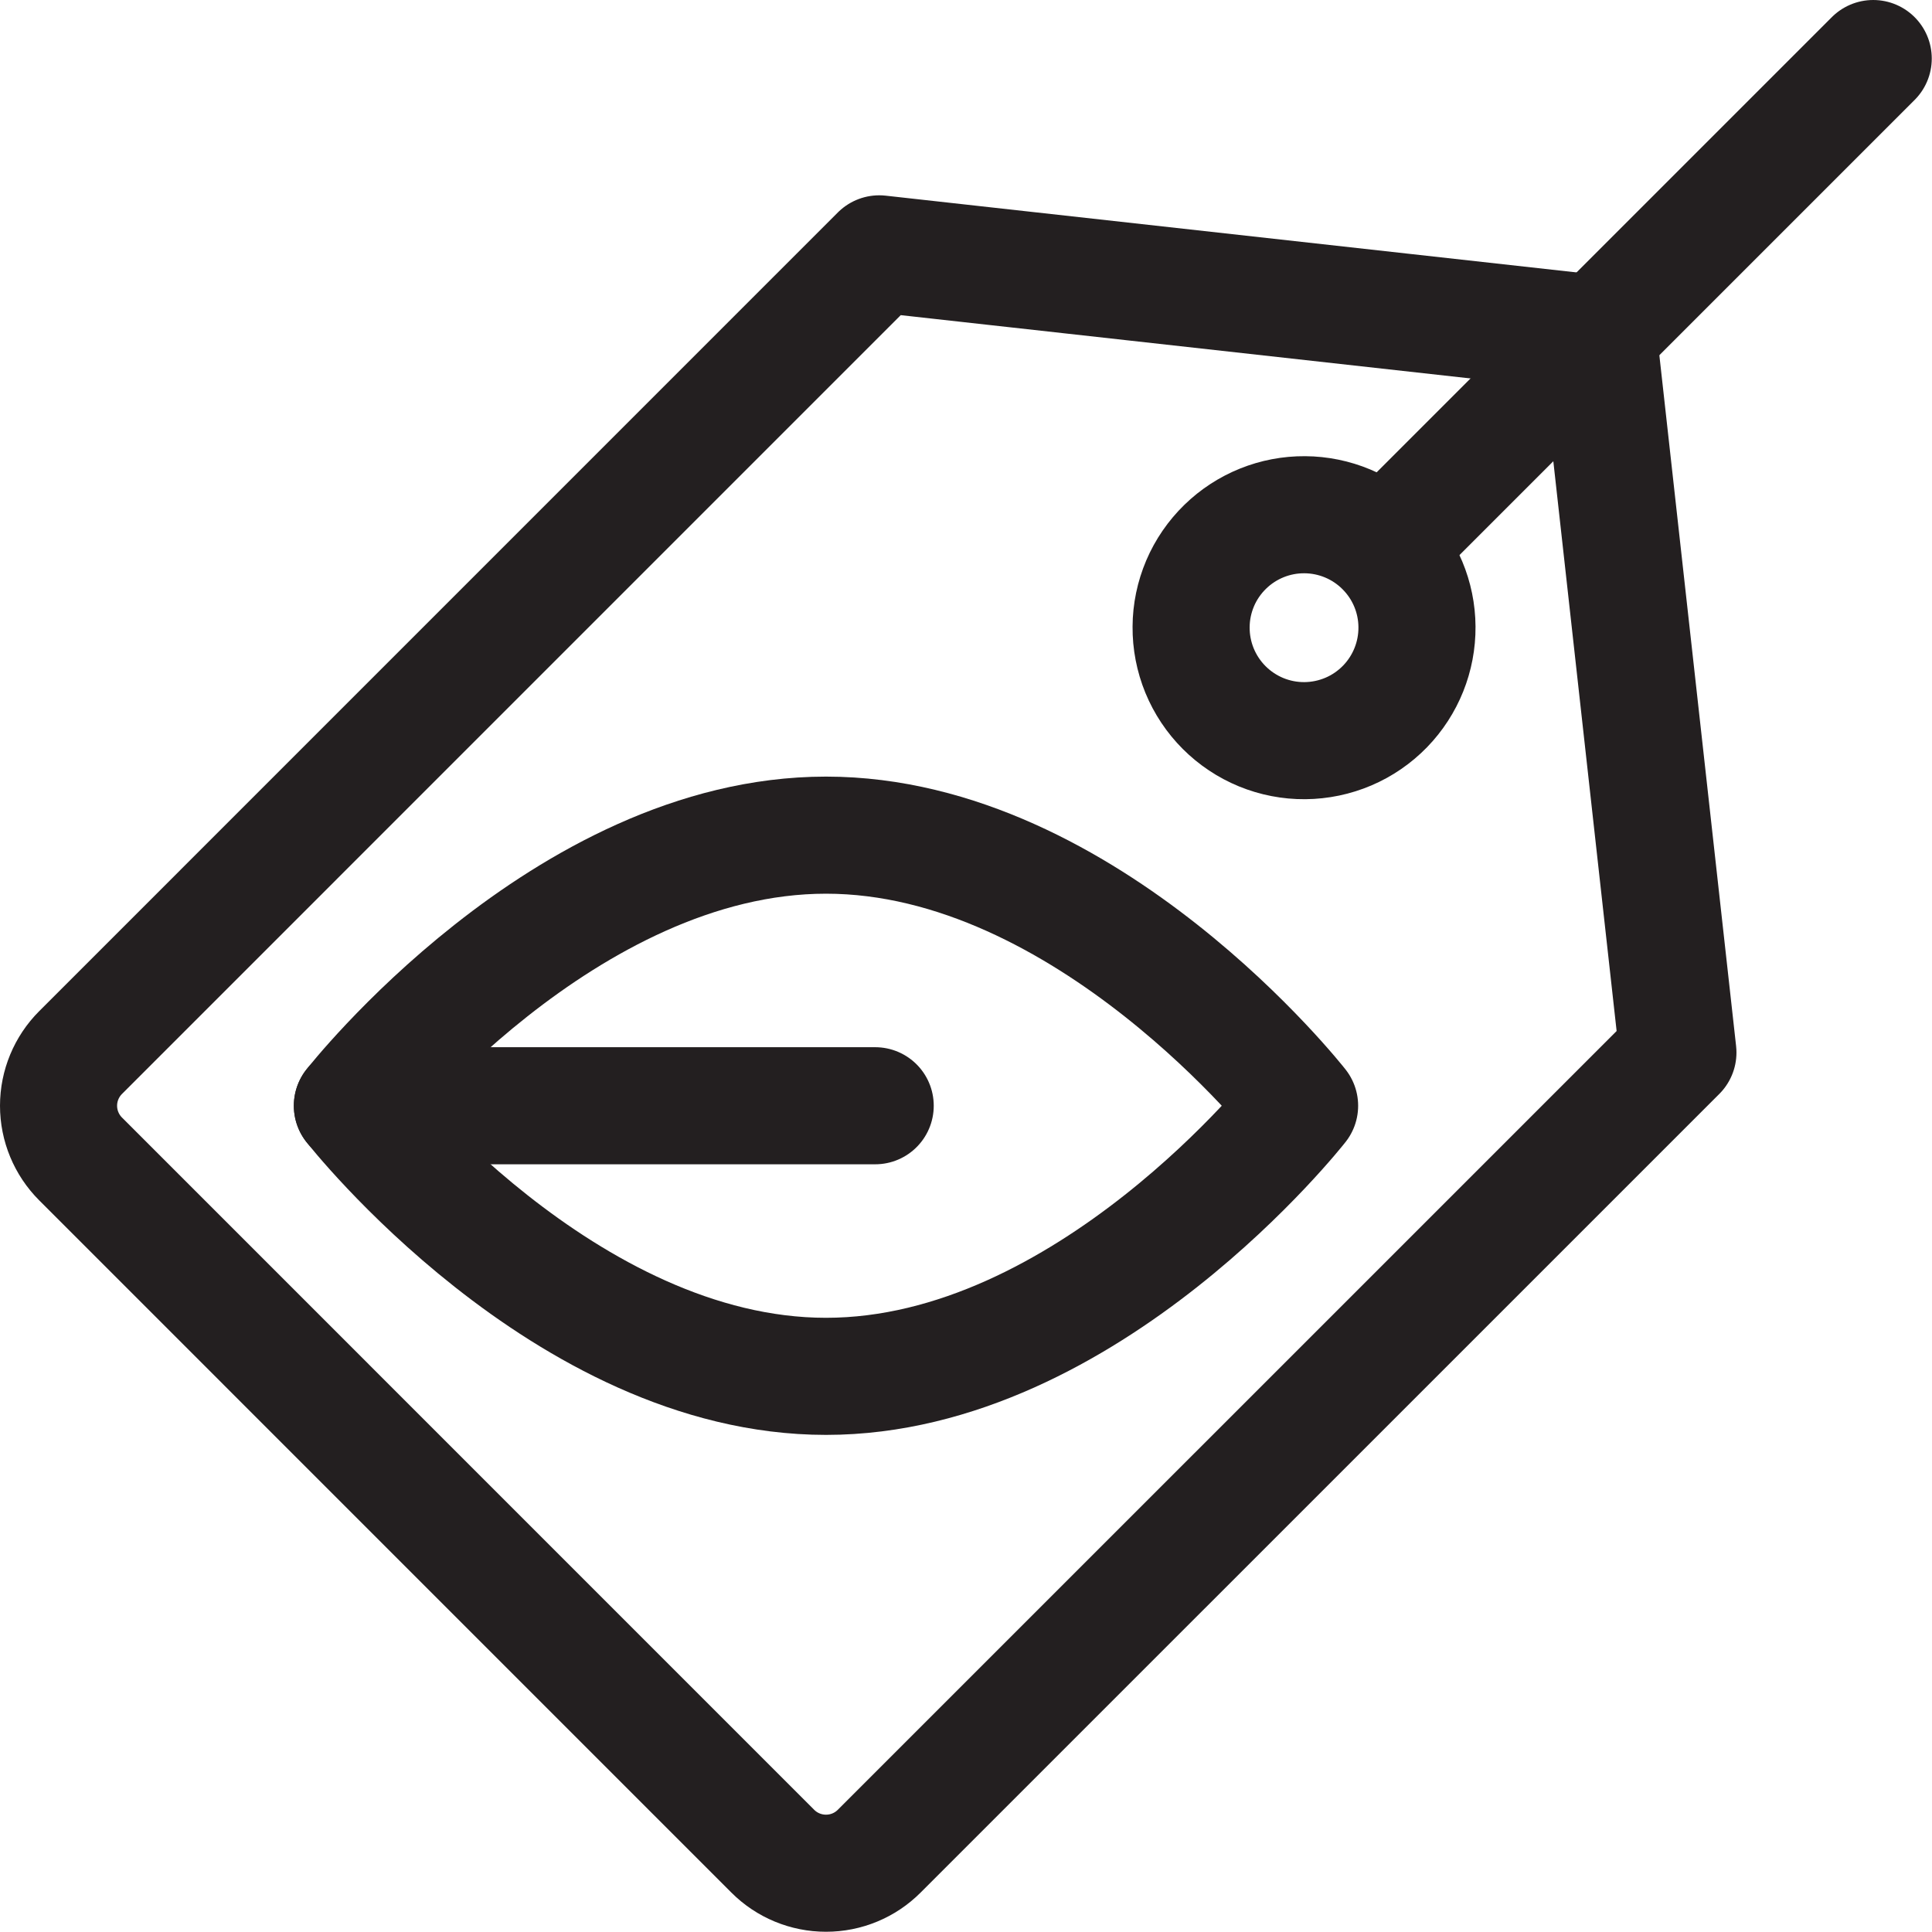
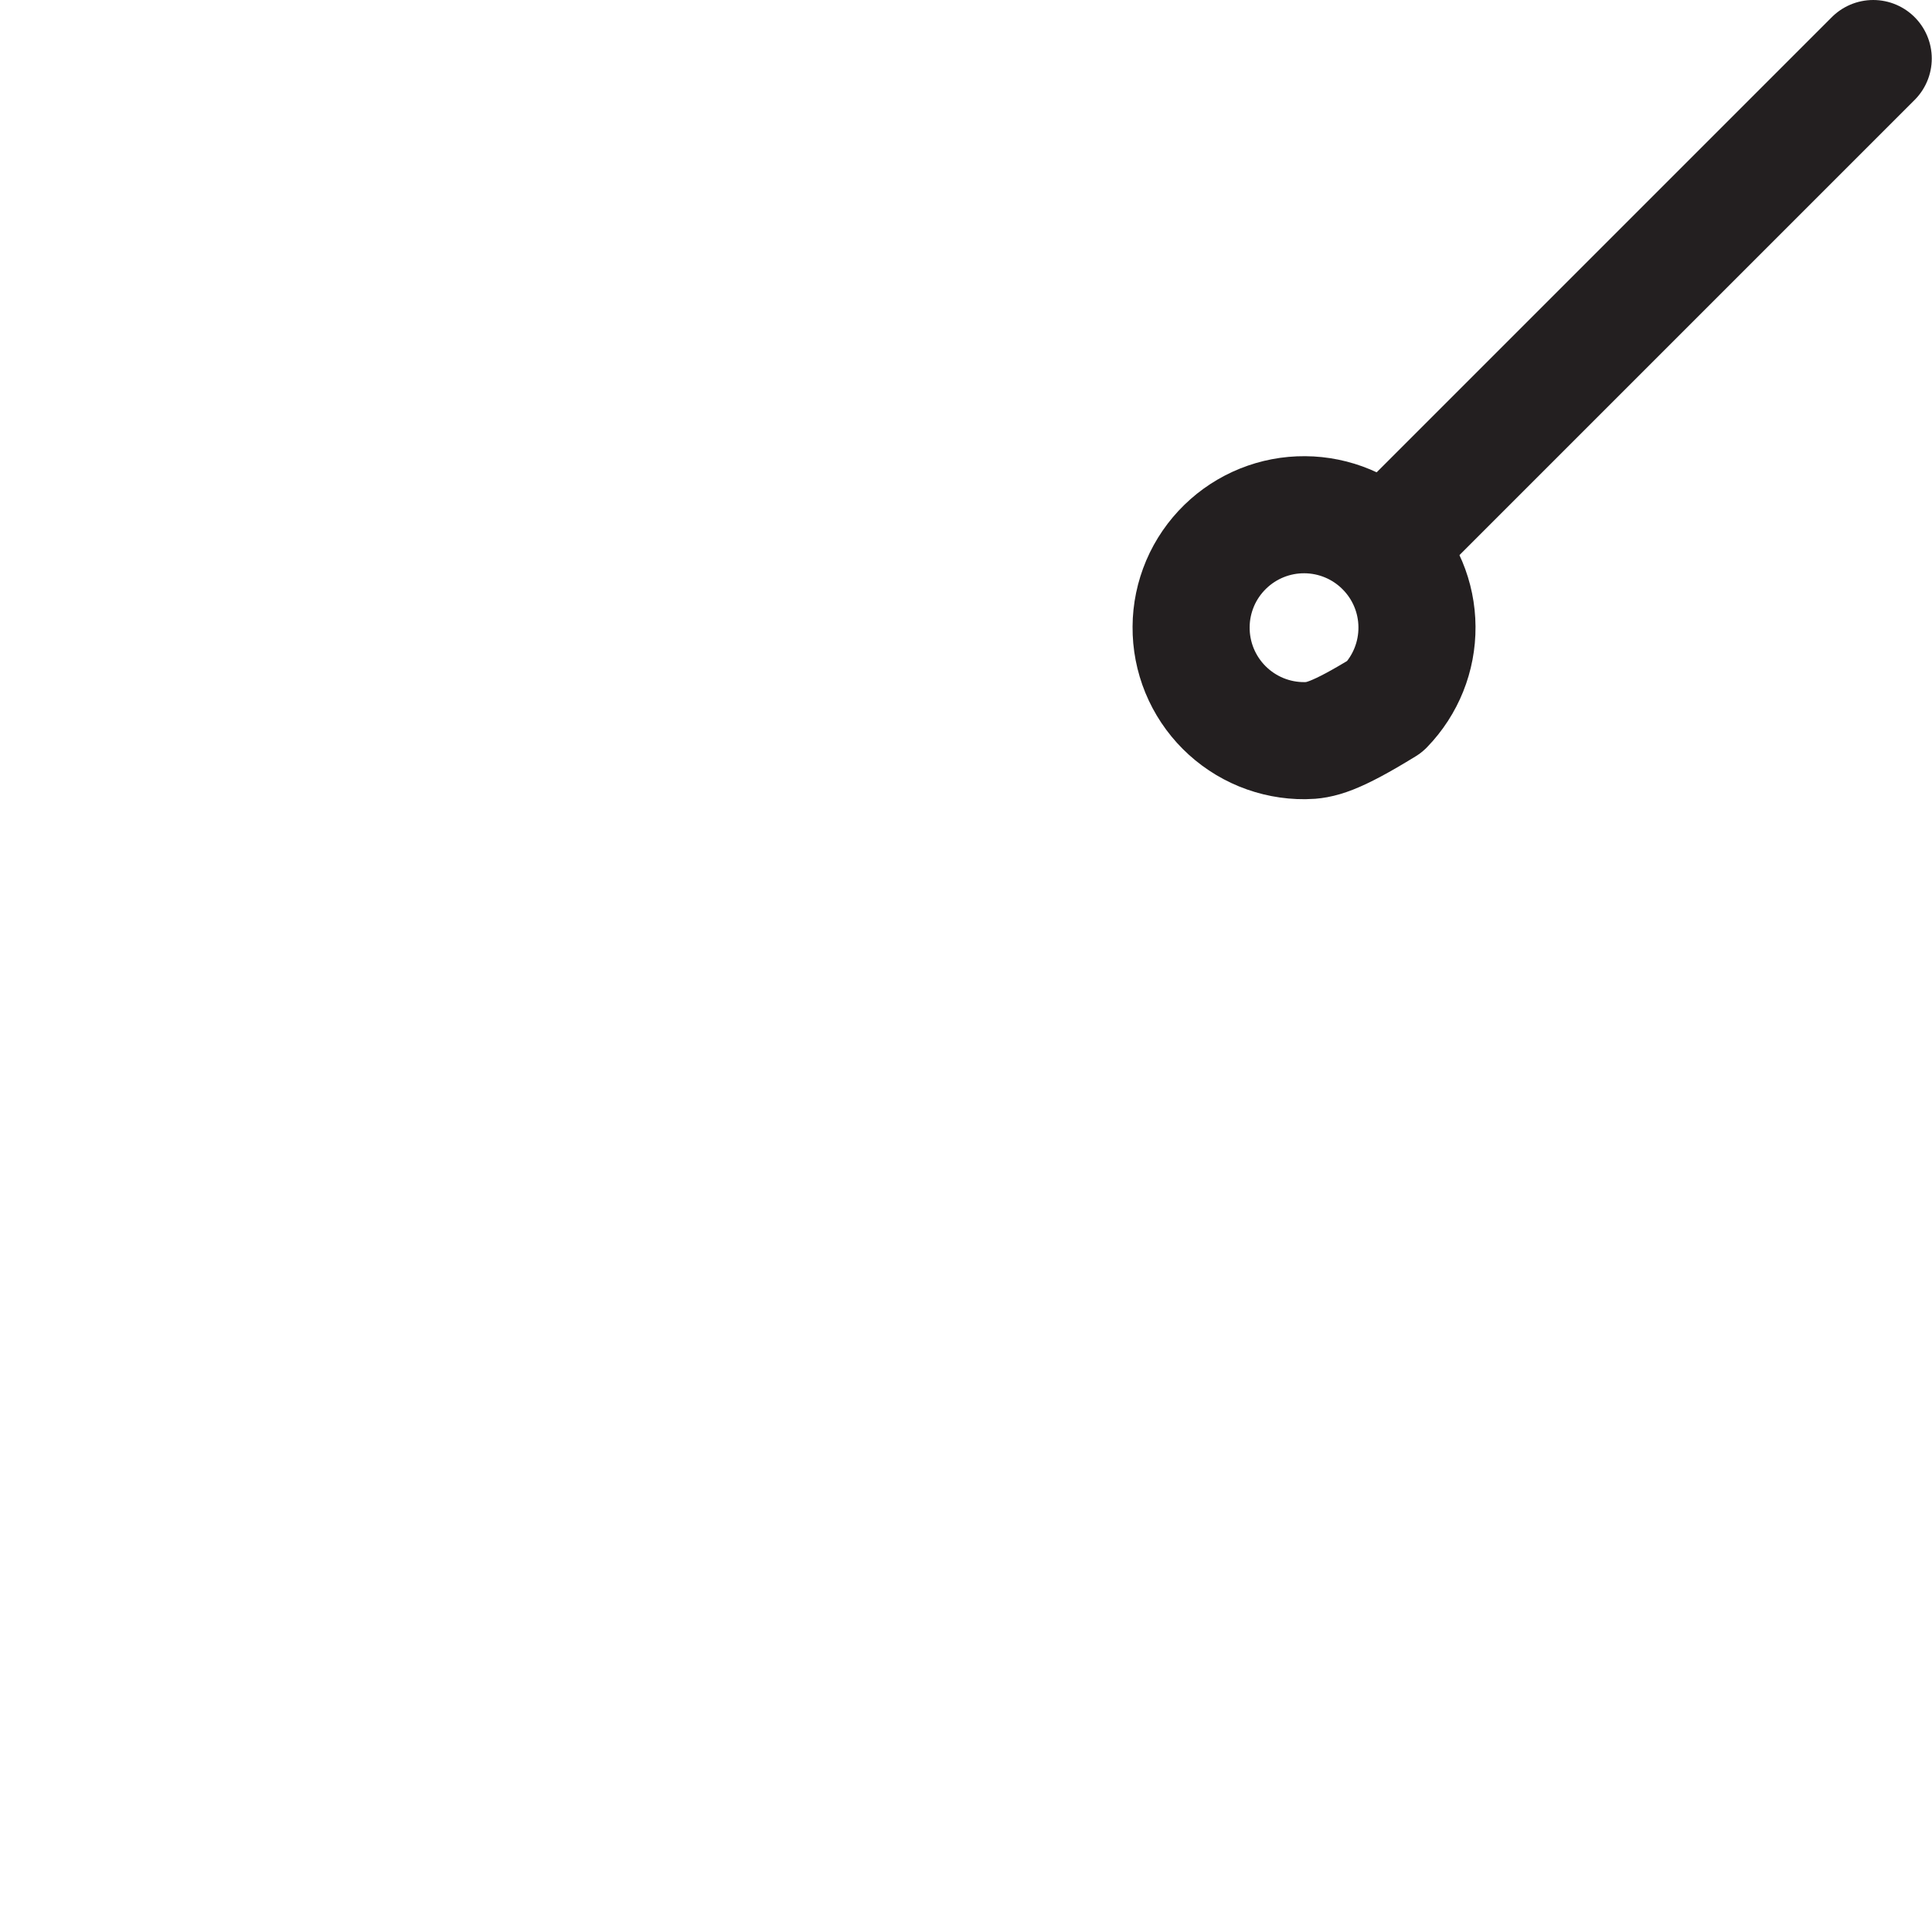
<svg xmlns="http://www.w3.org/2000/svg" fill="none" viewBox="0 0 33 33" height="33" width="33">
-   <path stroke-linejoin="round" stroke-linecap="round" stroke-width="2" stroke="#231F20" d="M13.199 31.619L1.377 19.796C1.136 19.555 1 19.228 1 18.887C1 18.546 1.136 18.219 1.377 17.978L15.018 4.336L27.296 5.7L28.66 17.978L15.018 31.619C14.777 31.861 14.45 31.996 14.109 31.996C13.768 31.996 13.44 31.861 13.199 31.619Z" />
  <path stroke-linejoin="round" stroke-linecap="round" stroke-width="2" stroke="#231F20" d="M23.658 9.338L31.996 1" />
-   <path stroke-linejoin="round" stroke-linecap="round" stroke-width="2" stroke="#231F20" d="M23.658 12.066C23.48 12.249 23.267 12.396 23.032 12.496C22.797 12.596 22.544 12.649 22.288 12.651C22.032 12.653 21.779 12.604 21.542 12.507C21.306 12.41 21.091 12.267 20.91 12.086C20.729 11.905 20.586 11.69 20.489 11.454C20.392 11.217 20.343 10.964 20.345 10.708C20.346 10.452 20.399 10.2 20.499 9.964C20.599 9.729 20.746 9.516 20.929 9.338C21.292 8.985 21.78 8.788 22.287 8.792C22.794 8.795 23.28 8.998 23.638 9.357C23.997 9.715 24.2 10.2 24.203 10.707C24.207 11.214 24.011 11.702 23.658 12.066Z" />
-   <path stroke-linejoin="round" stroke-linecap="round" stroke-width="2" stroke="#231F20" d="M22.198 18.887C22.198 18.887 18.576 23.509 14.109 23.509C9.642 23.509 6.019 18.887 6.019 18.887C6.019 18.887 9.642 14.265 14.109 14.265C18.576 14.265 22.198 18.887 22.198 18.887Z" />
-   <path stroke-linejoin="round" stroke-linecap="round" stroke-width="2" stroke="#231F20" d="M6.019 18.887H14.949" />
+   <path stroke-linejoin="round" stroke-linecap="round" stroke-width="2" stroke="#231F20" d="M23.658 12.066C22.797 12.596 22.544 12.649 22.288 12.651C22.032 12.653 21.779 12.604 21.542 12.507C21.306 12.41 21.091 12.267 20.91 12.086C20.729 11.905 20.586 11.69 20.489 11.454C20.392 11.217 20.343 10.964 20.345 10.708C20.346 10.452 20.399 10.2 20.499 9.964C20.599 9.729 20.746 9.516 20.929 9.338C21.292 8.985 21.78 8.788 22.287 8.792C22.794 8.795 23.28 8.998 23.638 9.357C23.997 9.715 24.2 10.2 24.203 10.707C24.207 11.214 24.011 11.702 23.658 12.066Z" />
</svg>